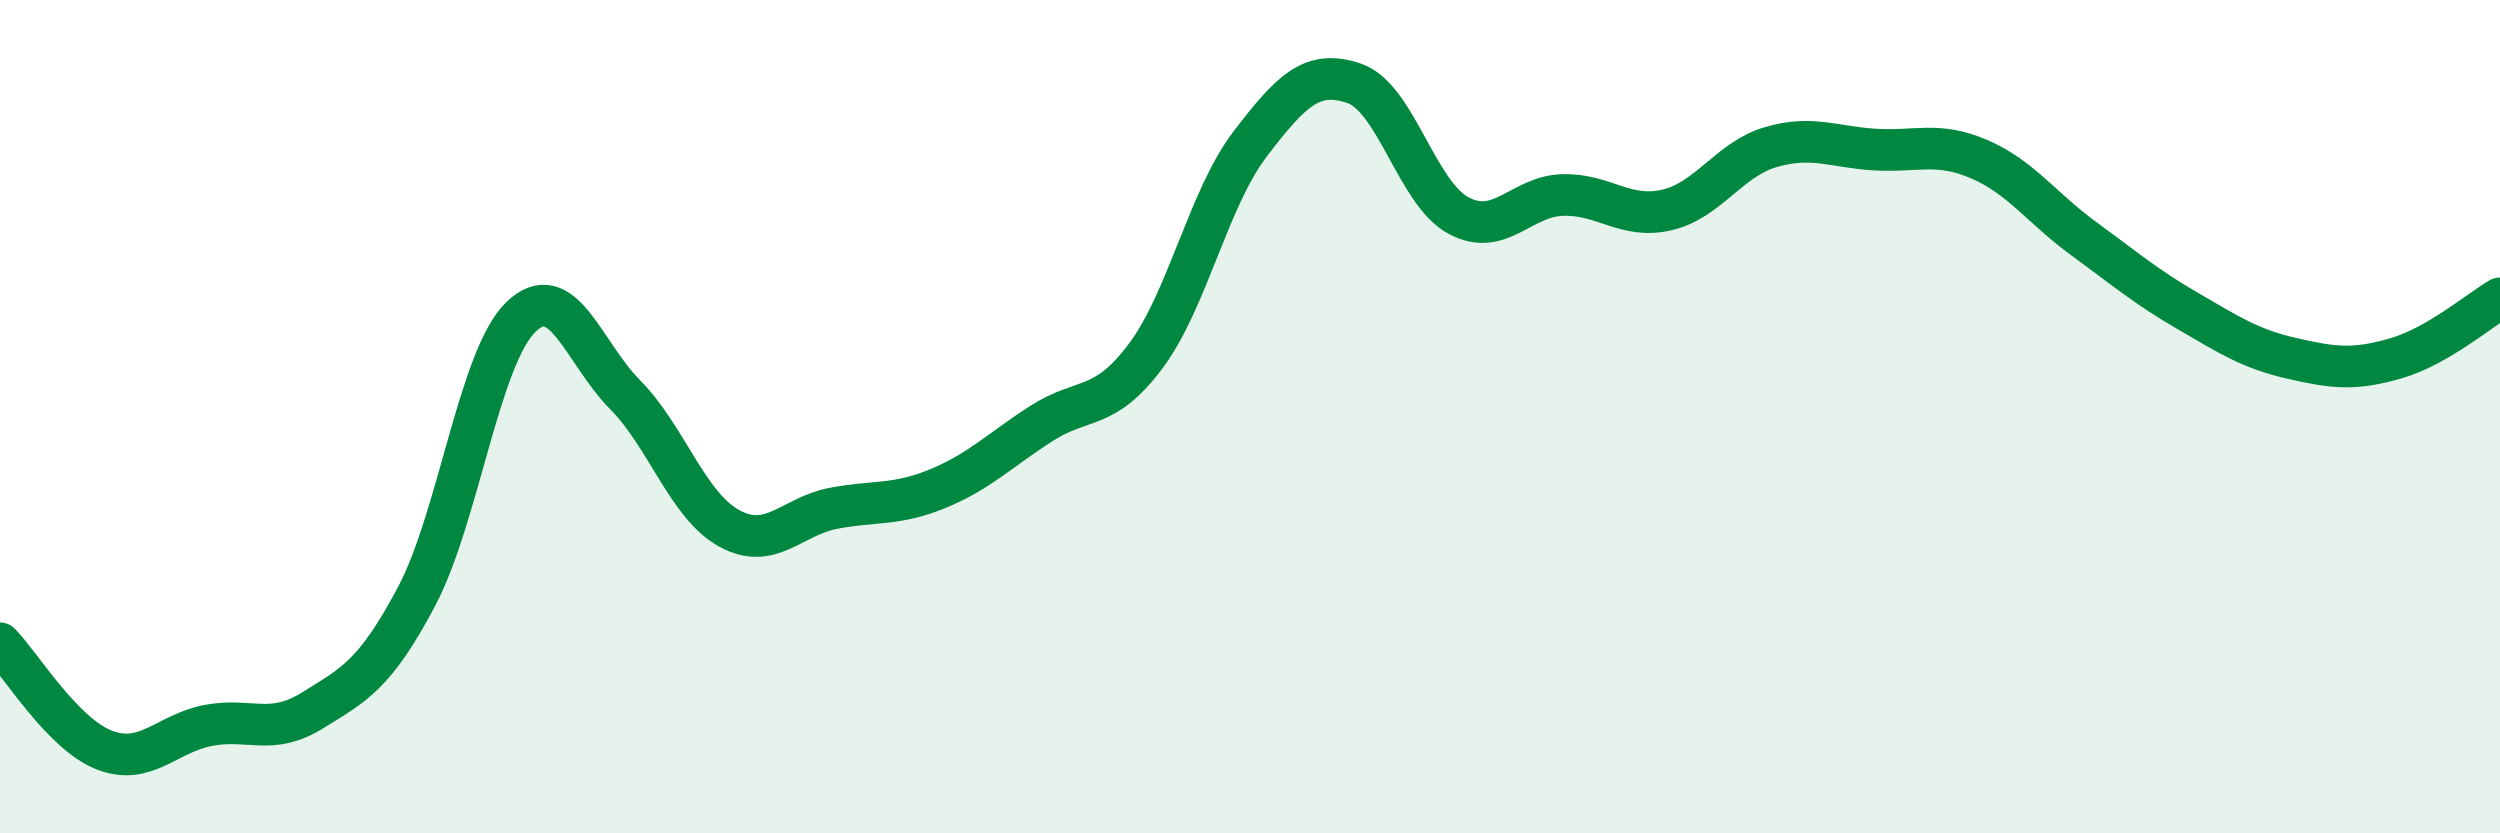
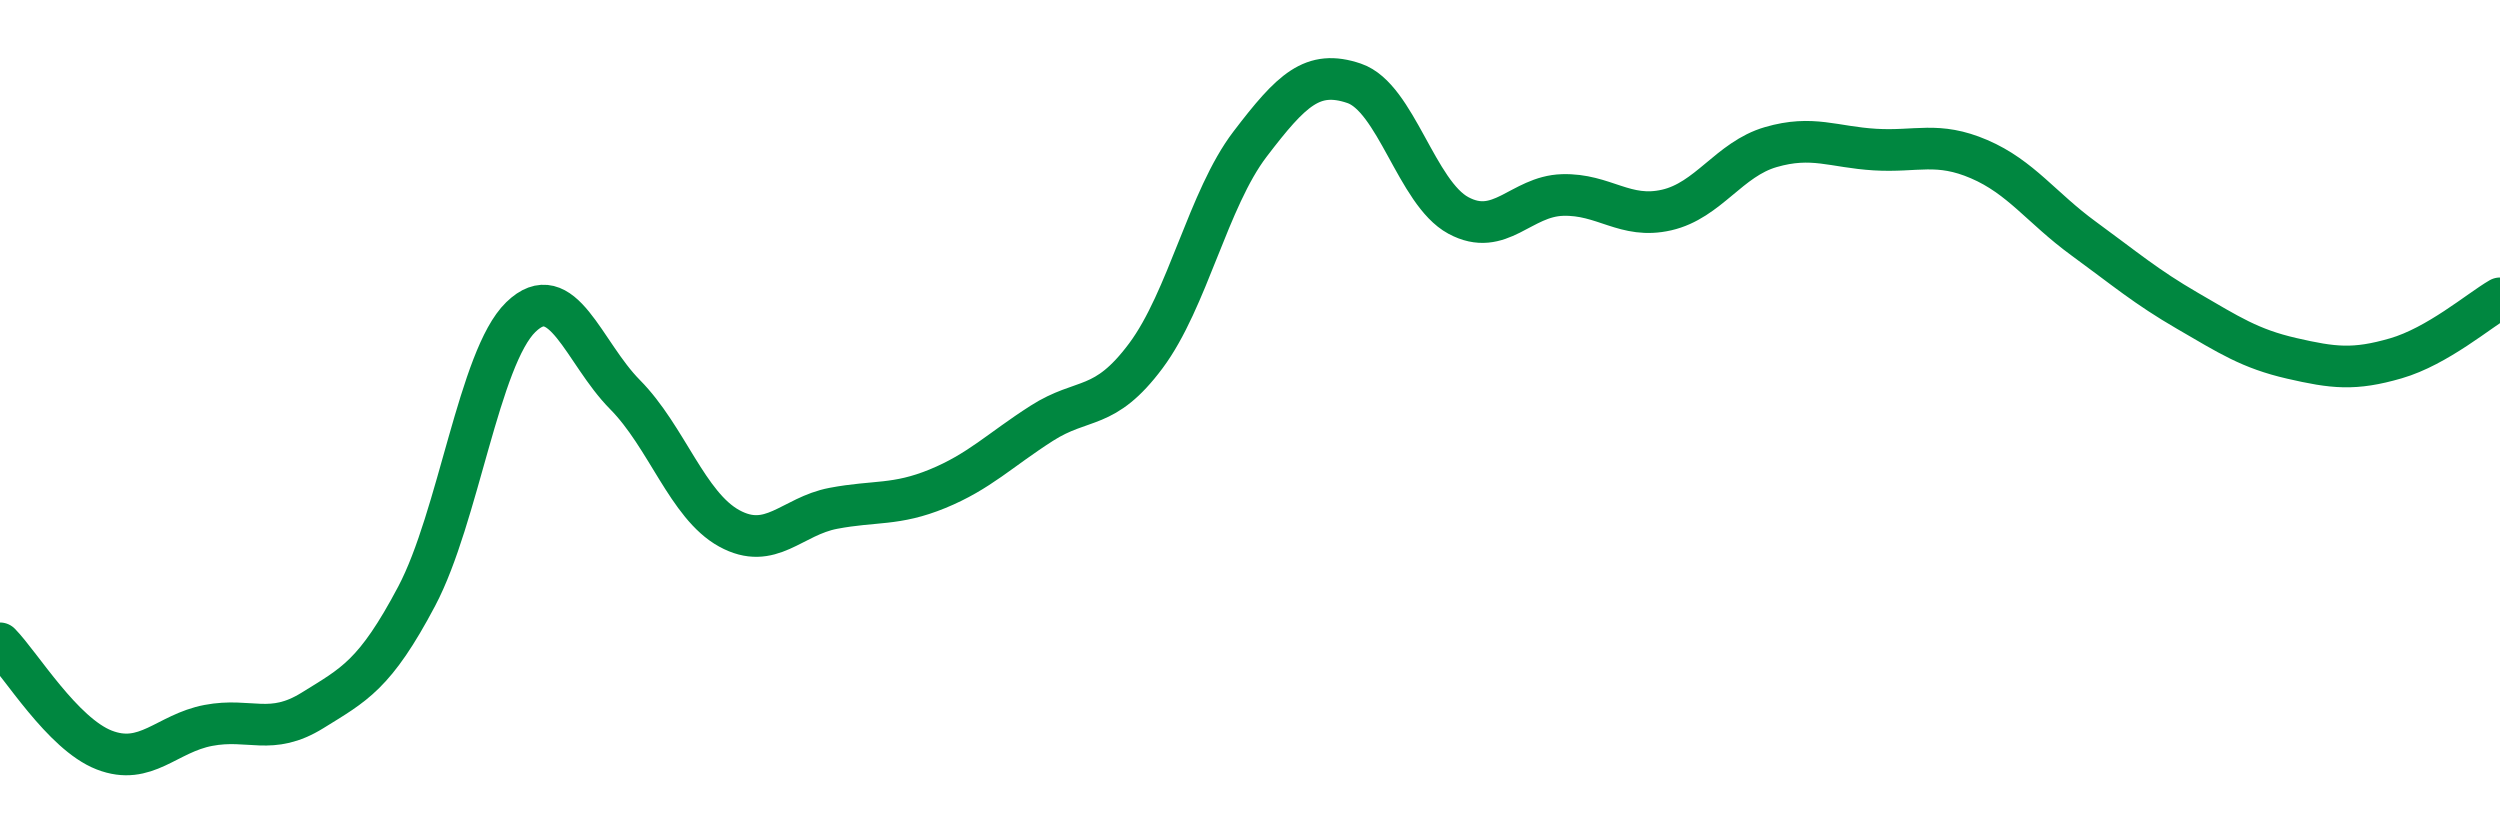
<svg xmlns="http://www.w3.org/2000/svg" width="60" height="20" viewBox="0 0 60 20">
-   <path d="M 0,15.44 C 0.5,15.95 1.5,17.61 2.5,18 C 3.5,18.39 4,17.6 5,17.41 C 6,17.22 6.5,17.67 7.5,17.05 C 8.5,16.43 9,16.2 10,14.31 C 11,12.42 11.5,8.58 12.5,7.61 C 13.5,6.64 14,8.46 15,9.47 C 16,10.48 16.5,12.13 17.5,12.68 C 18.5,13.23 19,12.39 20,12.2 C 21,12.01 21.5,12.14 22.5,11.73 C 23.5,11.32 24,10.8 25,10.16 C 26,9.52 26.5,9.88 27.5,8.54 C 28.5,7.2 29,4.77 30,3.46 C 31,2.15 31.5,1.66 32.5,2 C 33.5,2.34 34,4.63 35,5.17 C 36,5.71 36.5,4.71 37.5,4.68 C 38.5,4.65 39,5.27 40,5.04 C 41,4.81 41.5,3.82 42.5,3.53 C 43.5,3.24 44,3.53 45,3.59 C 46,3.65 46.5,3.39 47.5,3.82 C 48.5,4.25 49,4.99 50,5.72 C 51,6.45 51.5,6.88 52.5,7.46 C 53.5,8.04 54,8.37 55,8.6 C 56,8.83 56.5,8.89 57.5,8.6 C 58.5,8.31 59.5,7.45 60,7.16L60 20L0 20Z" fill="#008740" opacity="0.1" stroke-linecap="round" stroke-linejoin="round" />
  <path d="M 0,15.44 C 0.5,15.95 1.5,17.61 2.5,18 C 3.5,18.39 4,17.6 5,17.41 C 6,17.22 6.5,17.67 7.5,17.05 C 8.5,16.43 9,16.2 10,14.31 C 11,12.42 11.5,8.58 12.5,7.61 C 13.5,6.64 14,8.46 15,9.47 C 16,10.48 16.5,12.13 17.5,12.68 C 18.5,13.23 19,12.39 20,12.2 C 21,12.01 21.5,12.14 22.5,11.73 C 23.5,11.32 24,10.8 25,10.16 C 26,9.52 26.5,9.88 27.5,8.54 C 28.5,7.2 29,4.77 30,3.46 C 31,2.15 31.5,1.66 32.5,2 C 33.5,2.34 34,4.63 35,5.17 C 36,5.71 36.5,4.71 37.5,4.68 C 38.5,4.65 39,5.27 40,5.04 C 41,4.81 41.5,3.82 42.5,3.53 C 43.5,3.24 44,3.53 45,3.59 C 46,3.65 46.5,3.39 47.5,3.82 C 48.5,4.25 49,4.99 50,5.72 C 51,6.45 51.5,6.88 52.5,7.46 C 53.5,8.04 54,8.37 55,8.6 C 56,8.83 56.5,8.89 57.5,8.6 C 58.5,8.31 59.5,7.45 60,7.16" stroke="#008740" stroke-width="1" fill="none" stroke-linecap="round" stroke-linejoin="round" />
</svg>